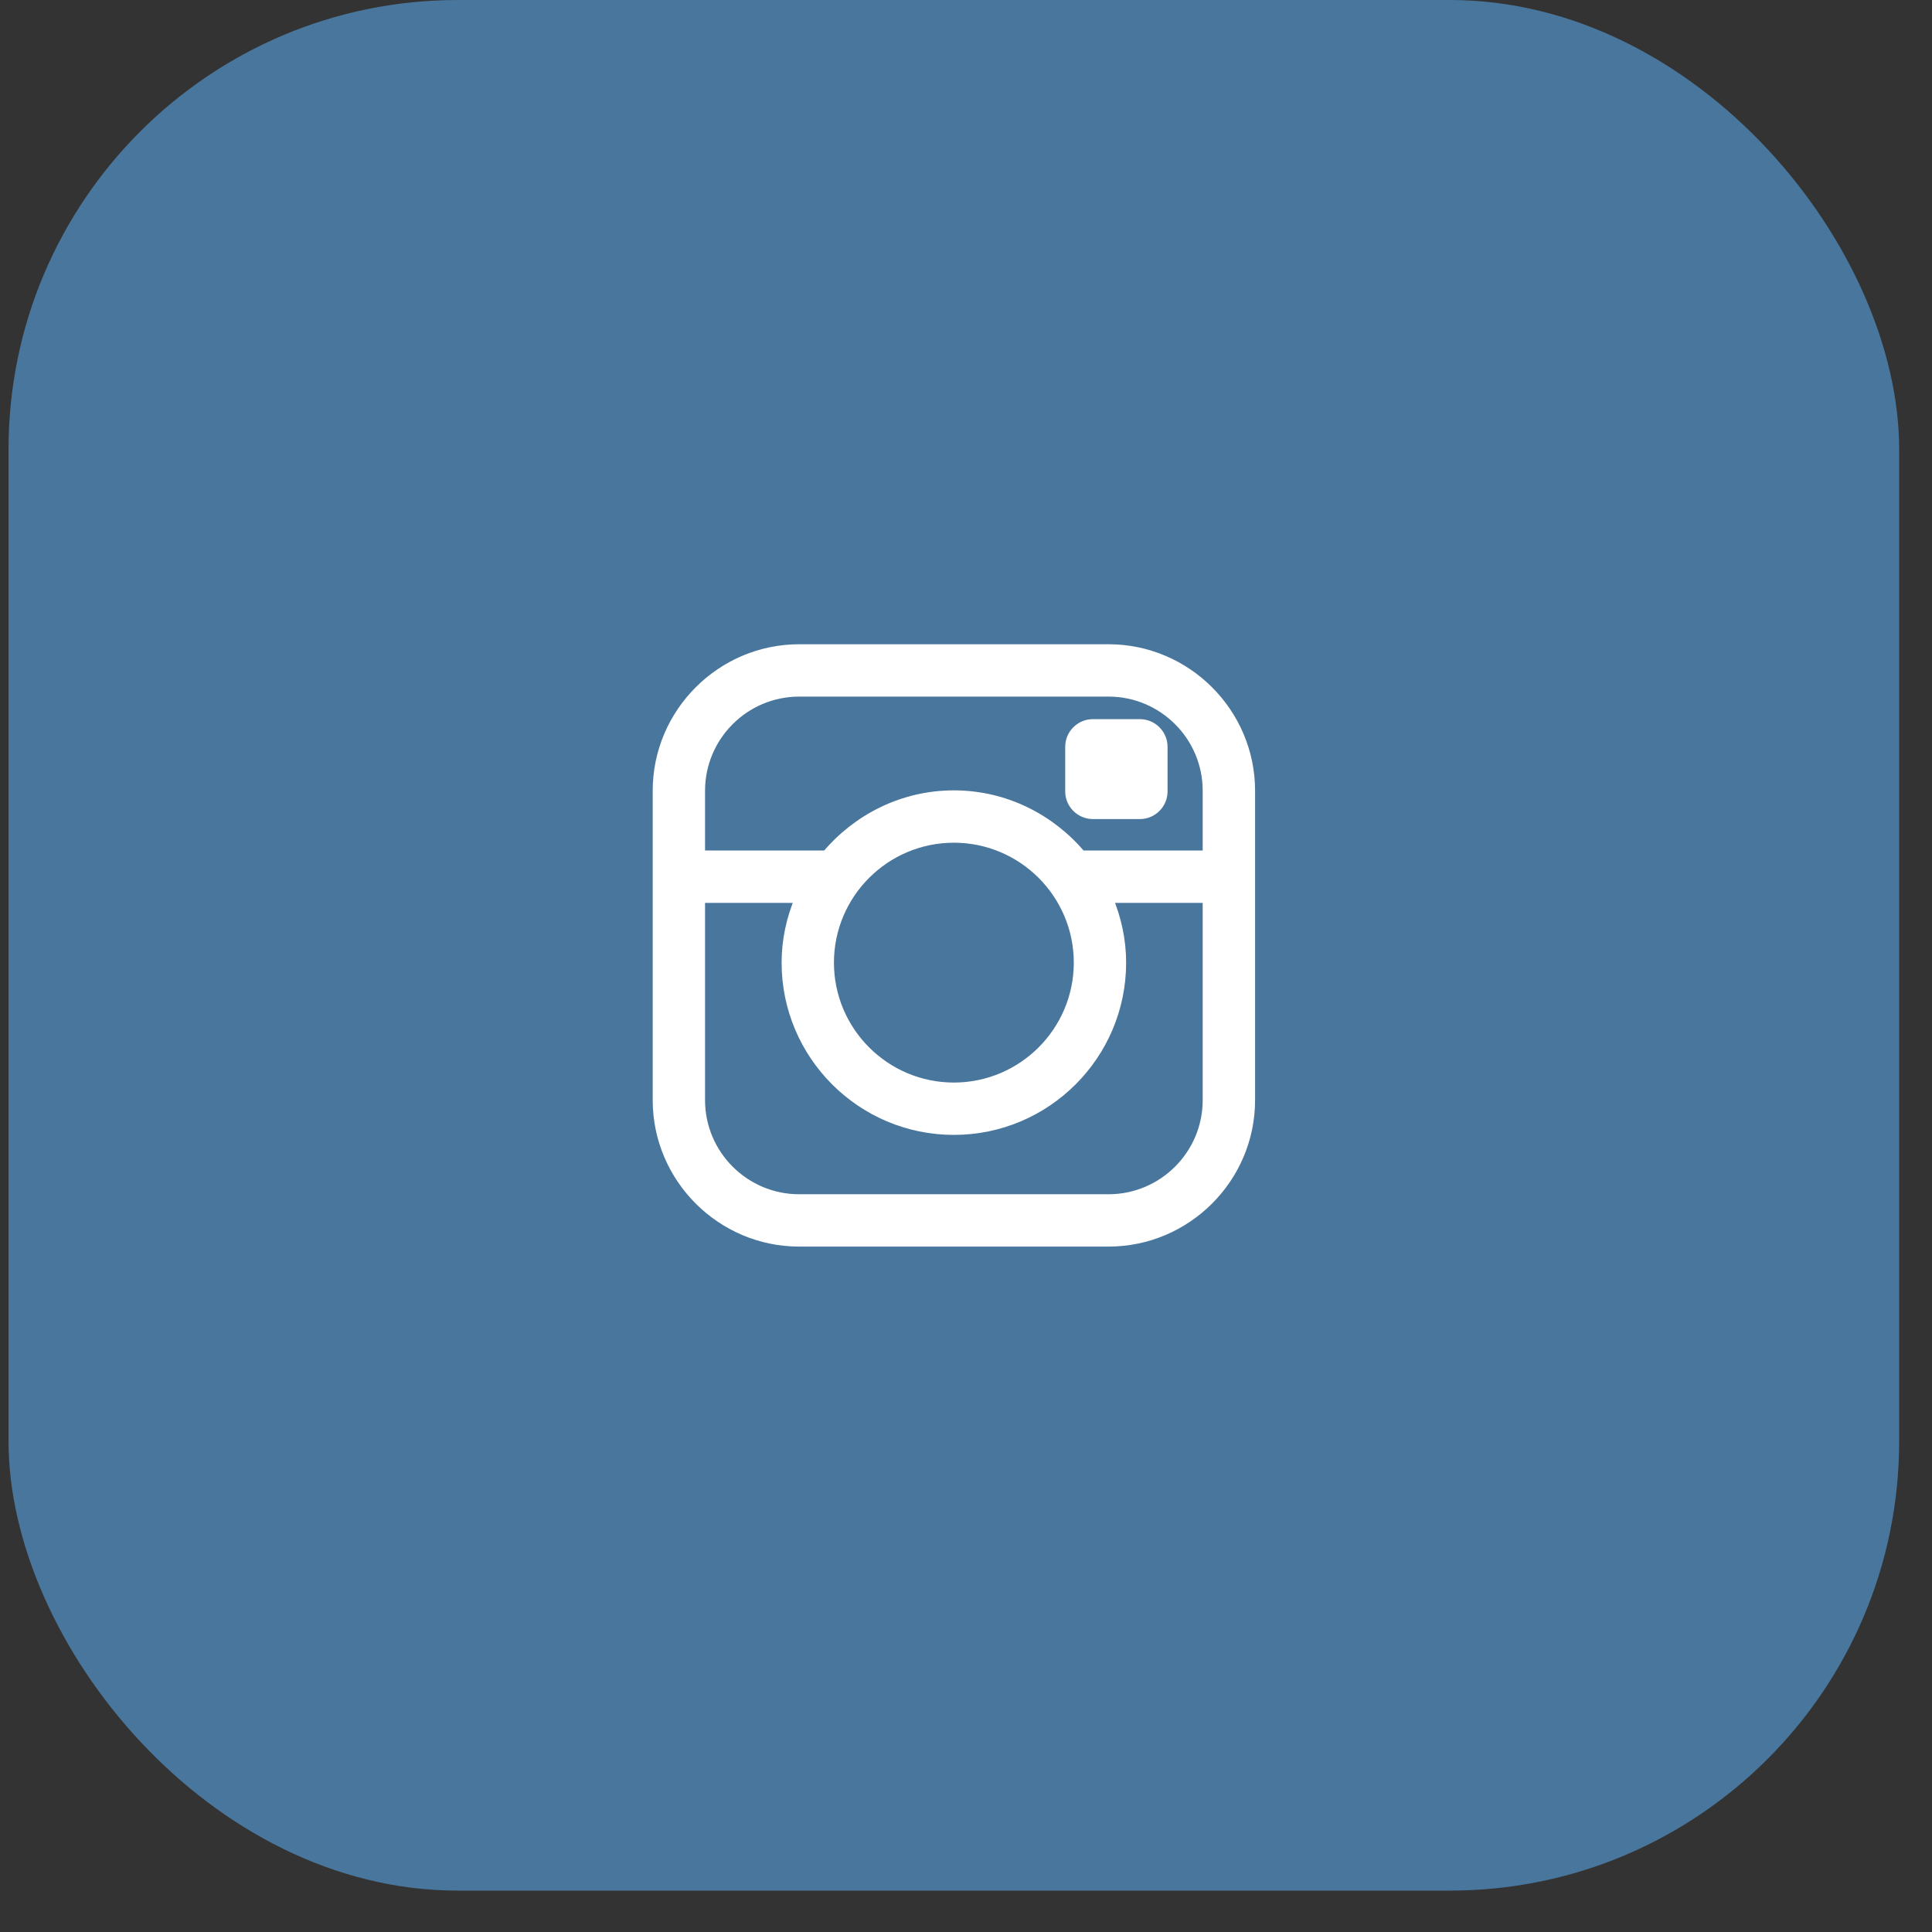
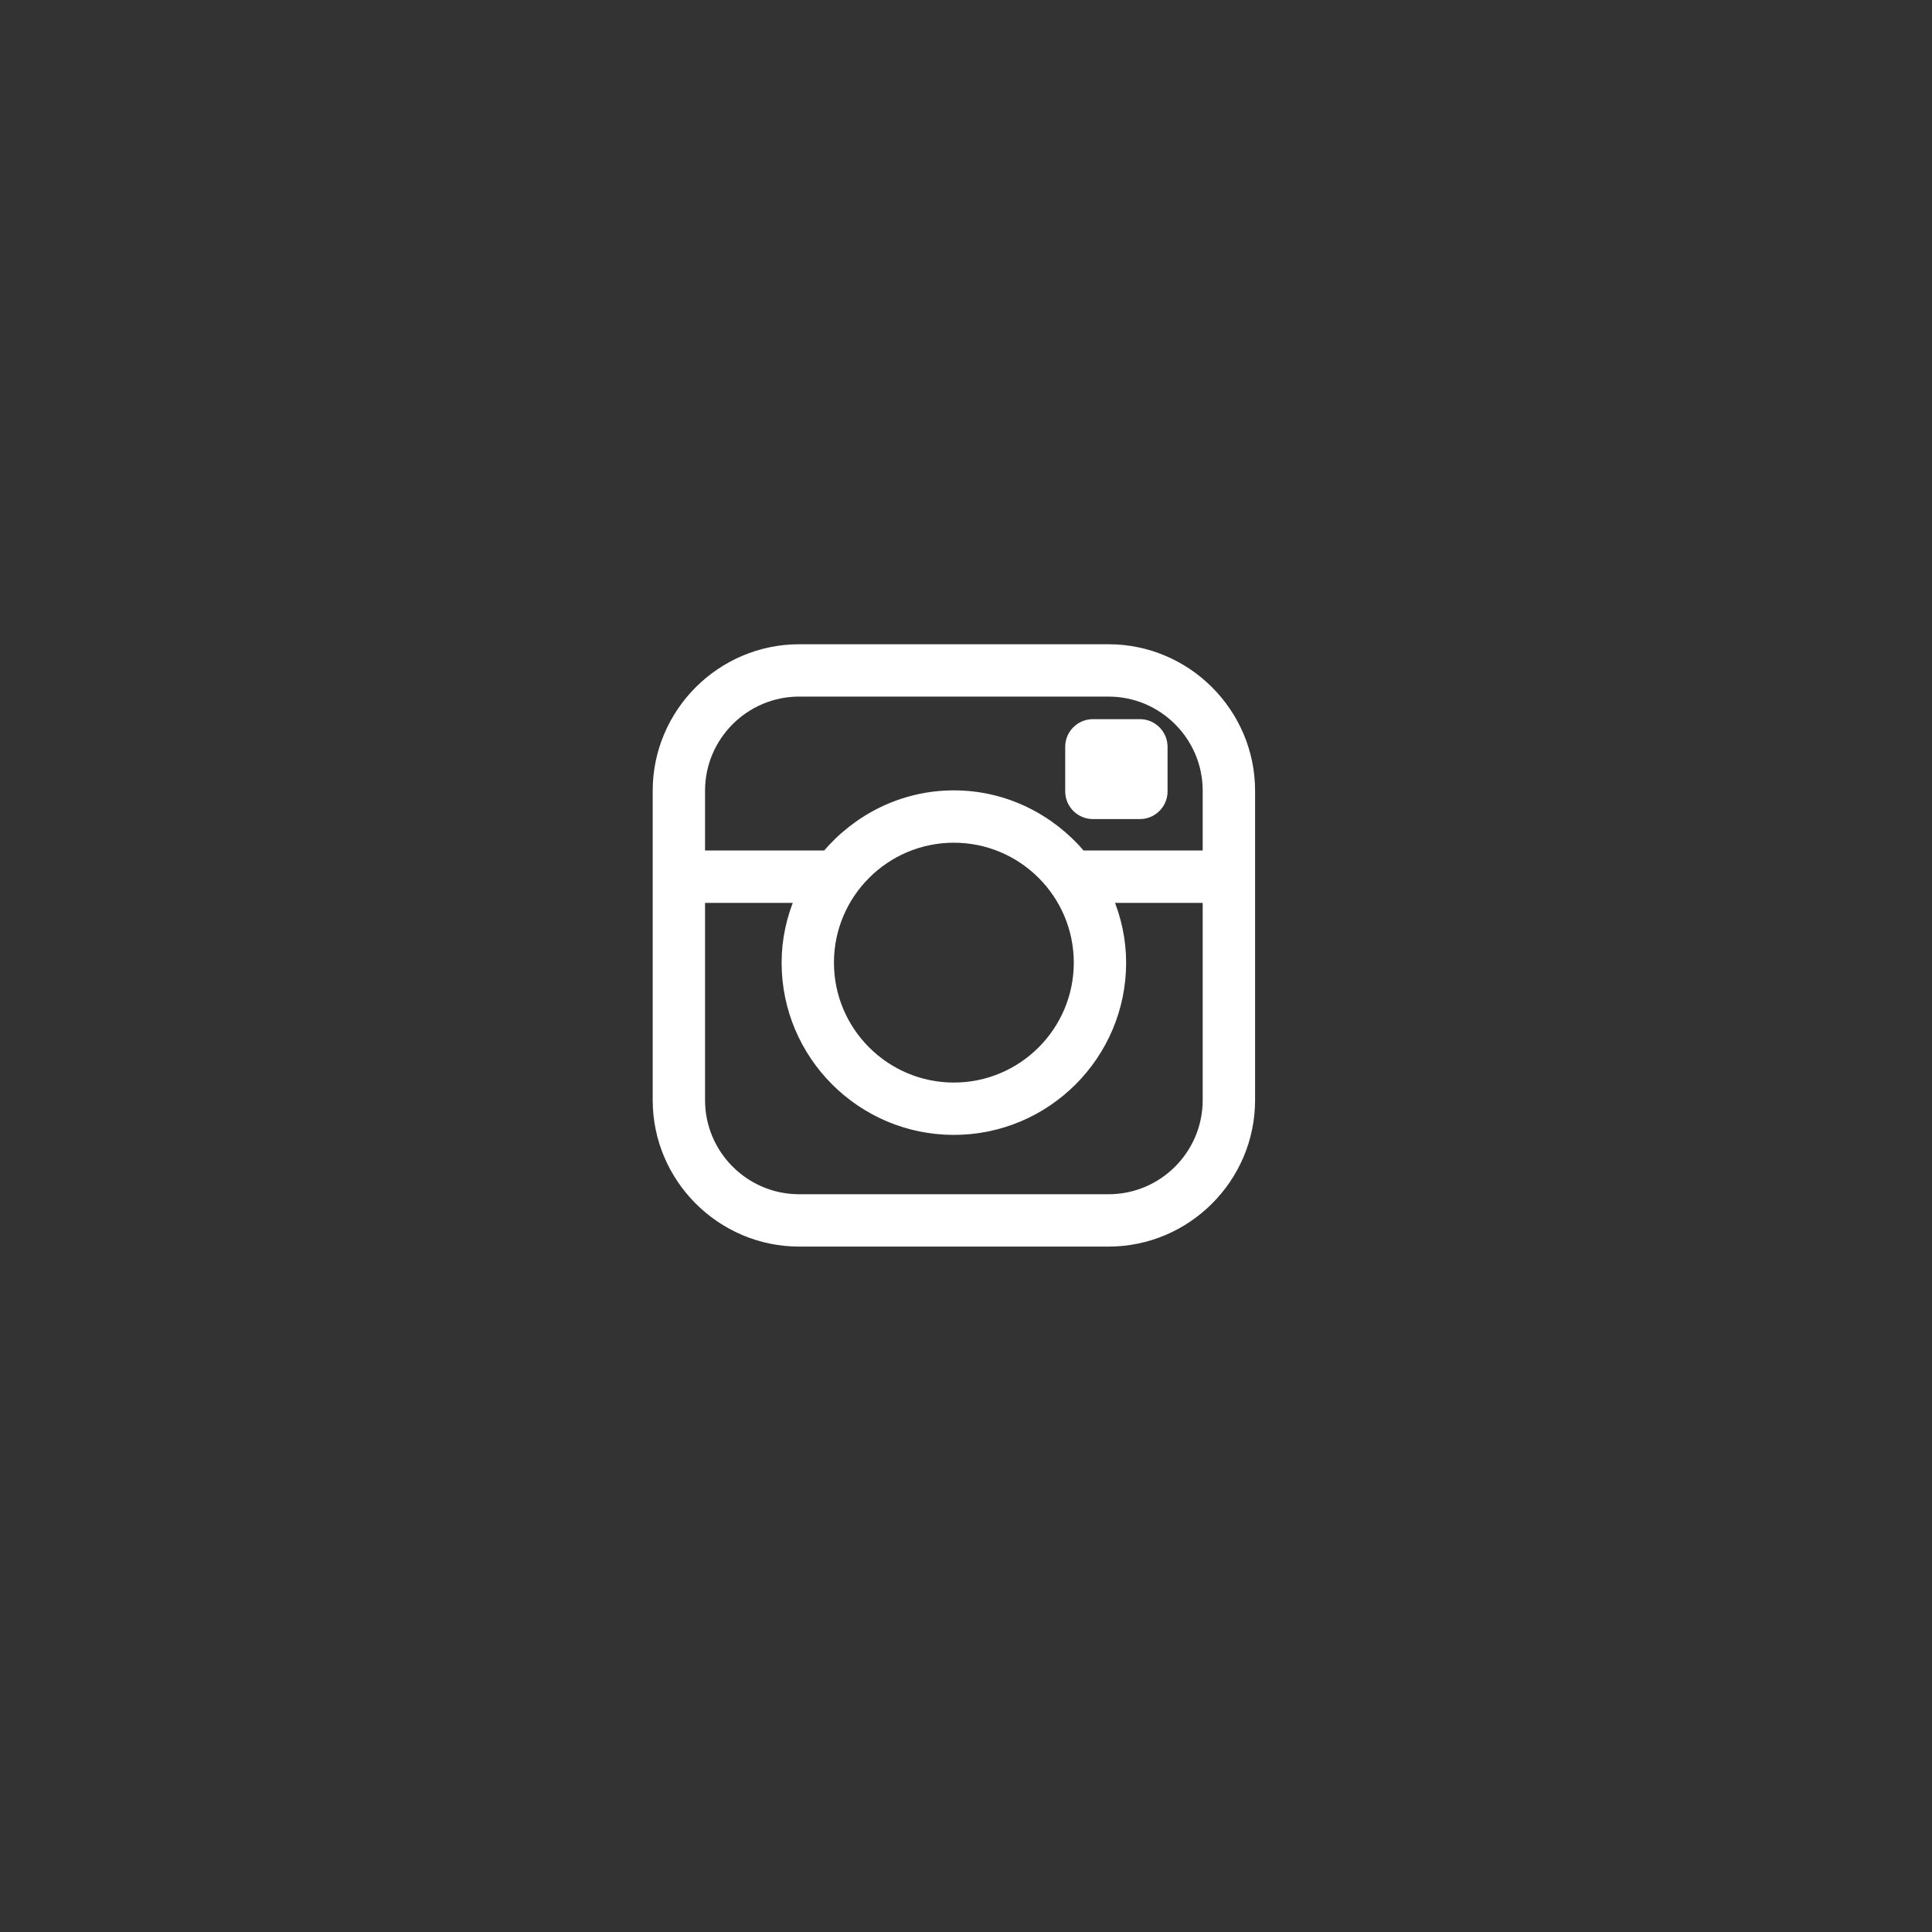
<svg xmlns="http://www.w3.org/2000/svg" width="43" height="43" viewBox="0 0 43 43" fill="none">
  <rect x="0" y="0" width="43" height="43" fill="#333333" stroke="none" />
-   <rect x="0.19" width="42.079" height="42.079" rx="10" fill="#49769C" />
  <path d="M24.324 18.13H24.324H25.371C25.654 18.13 25.886 17.898 25.886 17.615V16.622C25.886 16.338 25.654 16.106 25.371 16.106H24.324C24.04 16.106 23.808 16.337 23.808 16.622V17.615C23.808 17.898 24.04 18.129 24.324 18.13ZM24.673 14.439H17.787C16.049 14.439 14.627 15.861 14.627 17.599V24.485C14.627 26.224 16.049 27.645 17.787 27.645H24.673C26.412 27.645 27.834 26.224 27.834 24.485V17.599C27.834 15.861 26.412 14.439 24.673 14.439ZM26.868 24.485C26.868 25.695 25.883 26.68 24.673 26.68H17.787C16.577 26.68 15.592 25.695 15.592 24.485V19.995H17.792C17.606 20.435 17.496 20.916 17.496 21.425C17.496 23.484 19.171 25.159 21.23 25.159C23.289 25.159 24.964 23.484 24.964 21.425C24.964 20.916 24.855 20.435 24.669 19.995H26.868V24.485ZM23.999 21.425C23.999 22.952 22.757 24.194 21.23 24.194C19.703 24.194 18.461 22.952 18.461 21.425C18.461 19.898 19.703 18.656 21.23 18.656C22.757 18.656 23.999 19.898 23.999 21.425ZM24.071 19.029C23.387 18.219 22.375 17.691 21.23 17.691C20.086 17.691 19.074 18.219 18.389 19.029H15.592V17.599C15.592 16.389 16.577 15.404 17.787 15.404H24.673C25.883 15.404 26.868 16.389 26.868 17.599V19.029H24.071Z" fill="white" stroke="white" stroke-width="0.2" />
</svg>